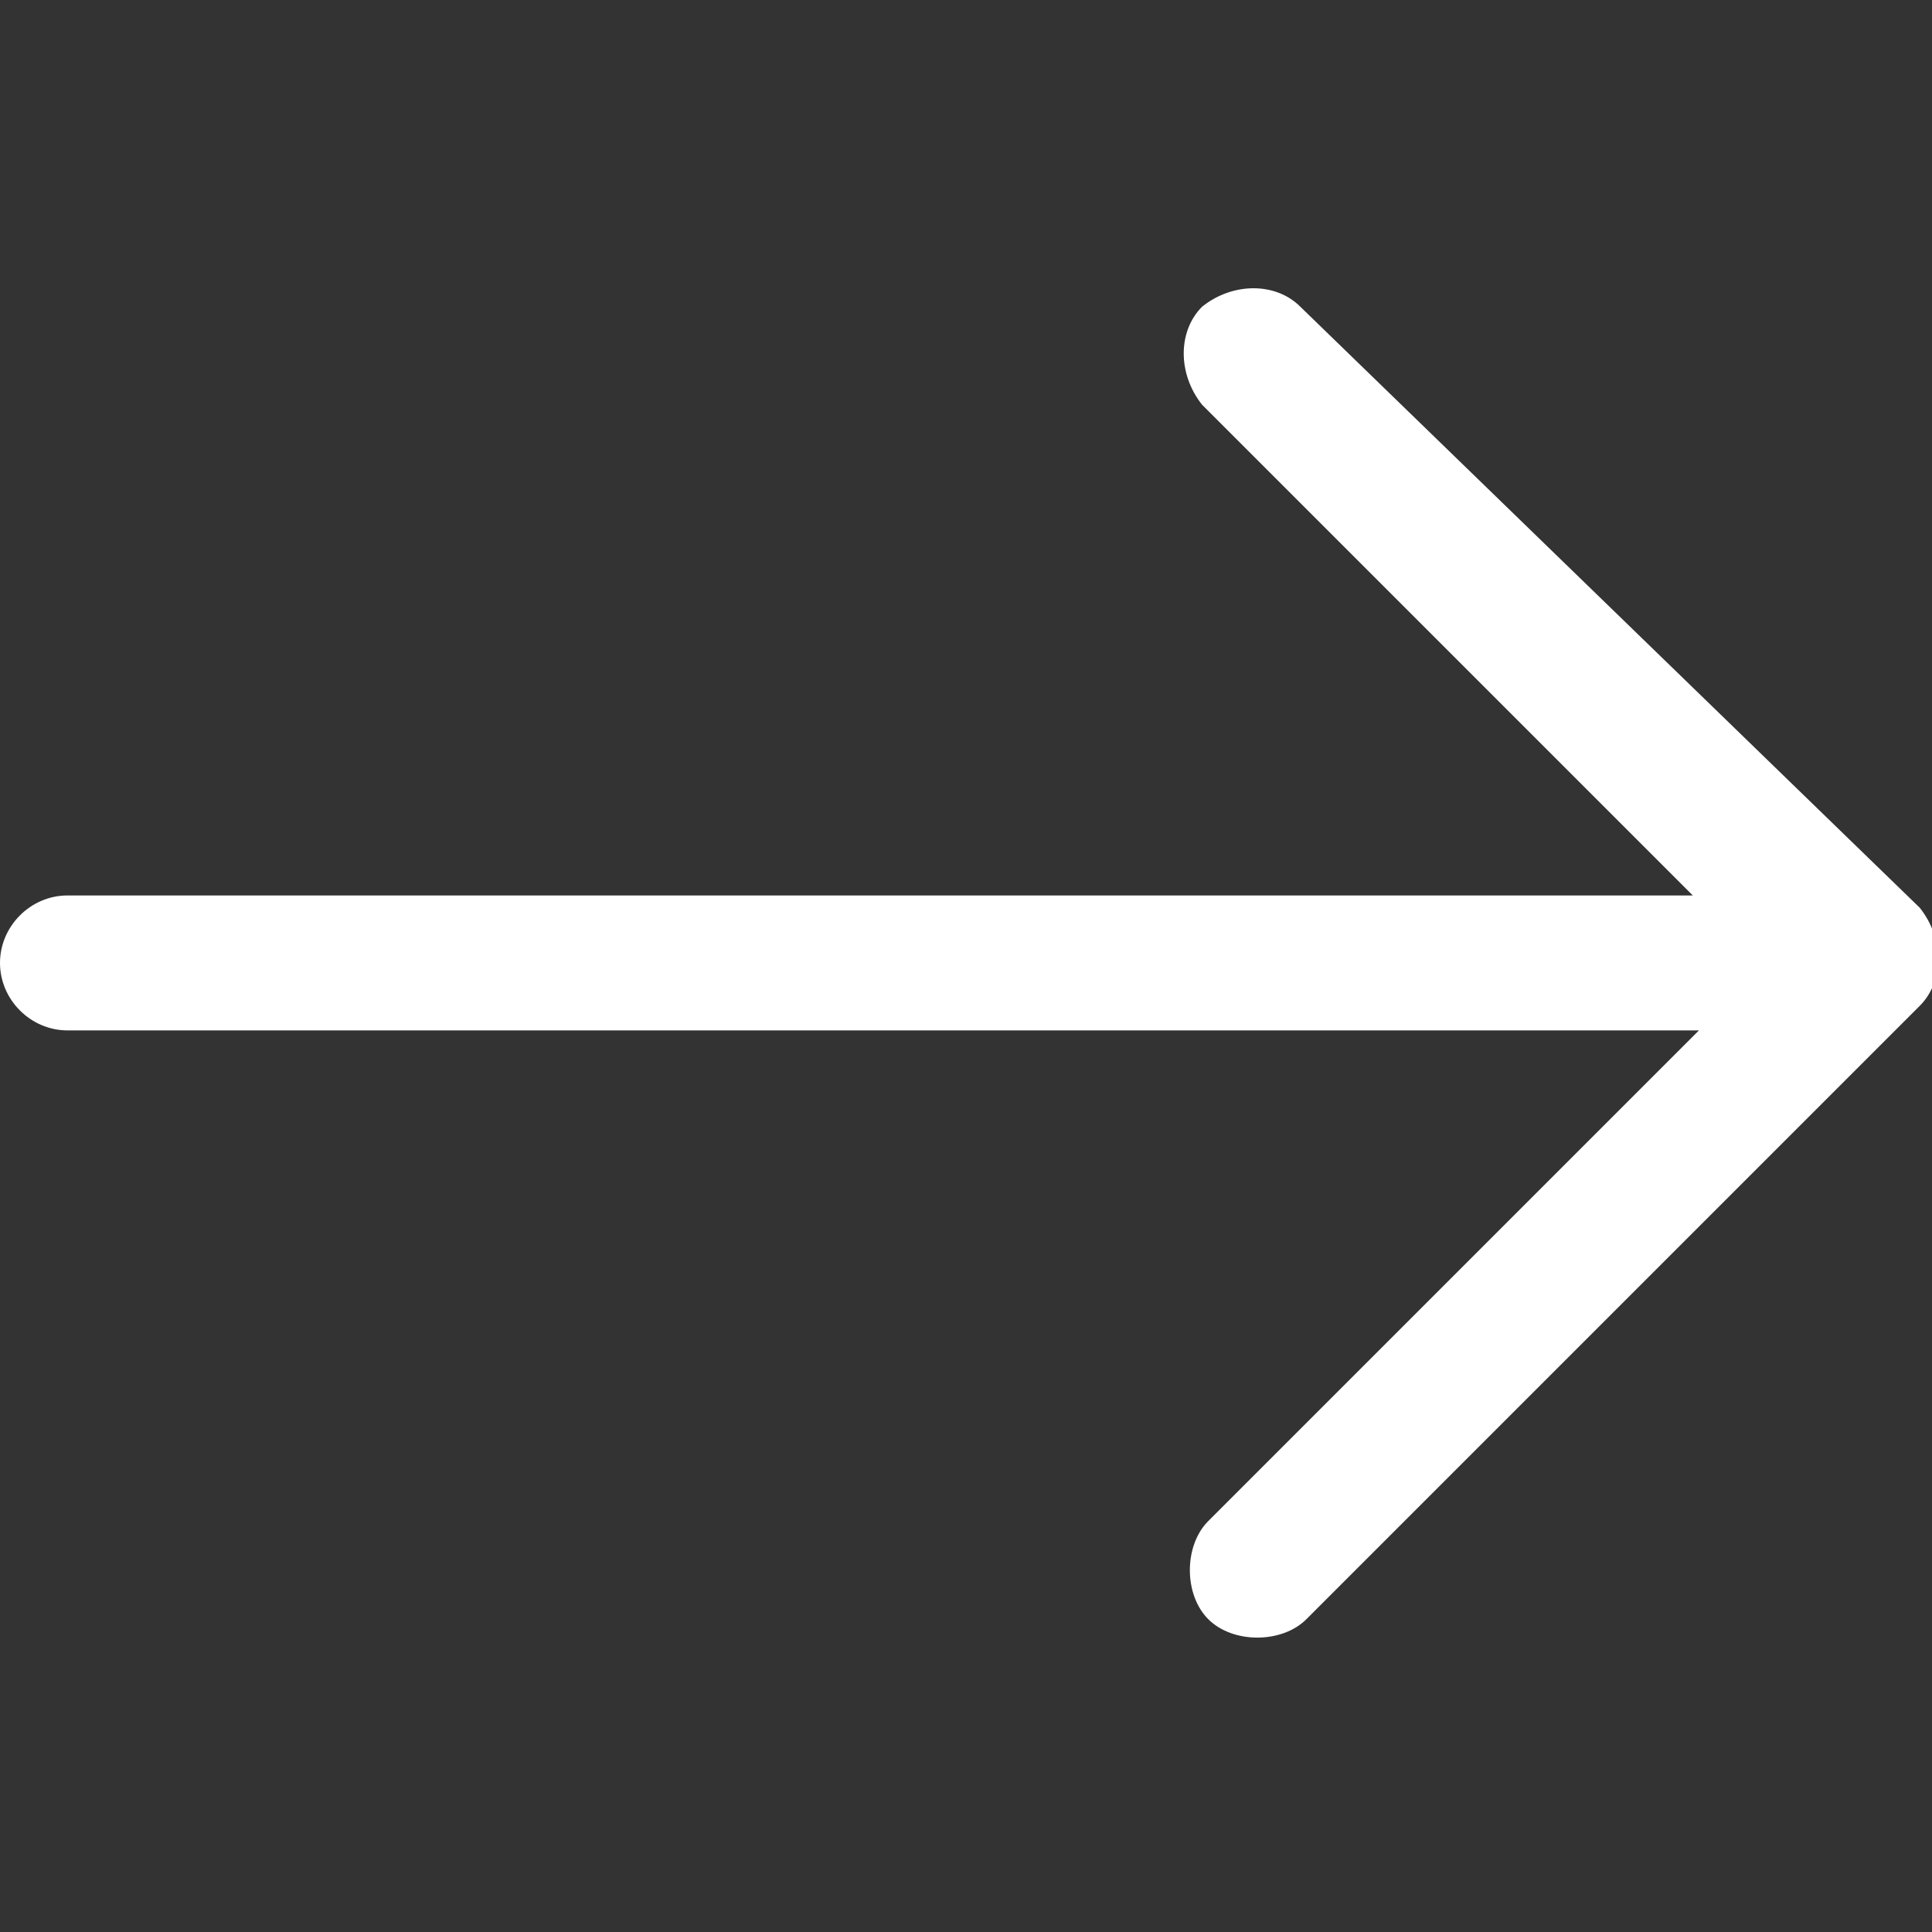
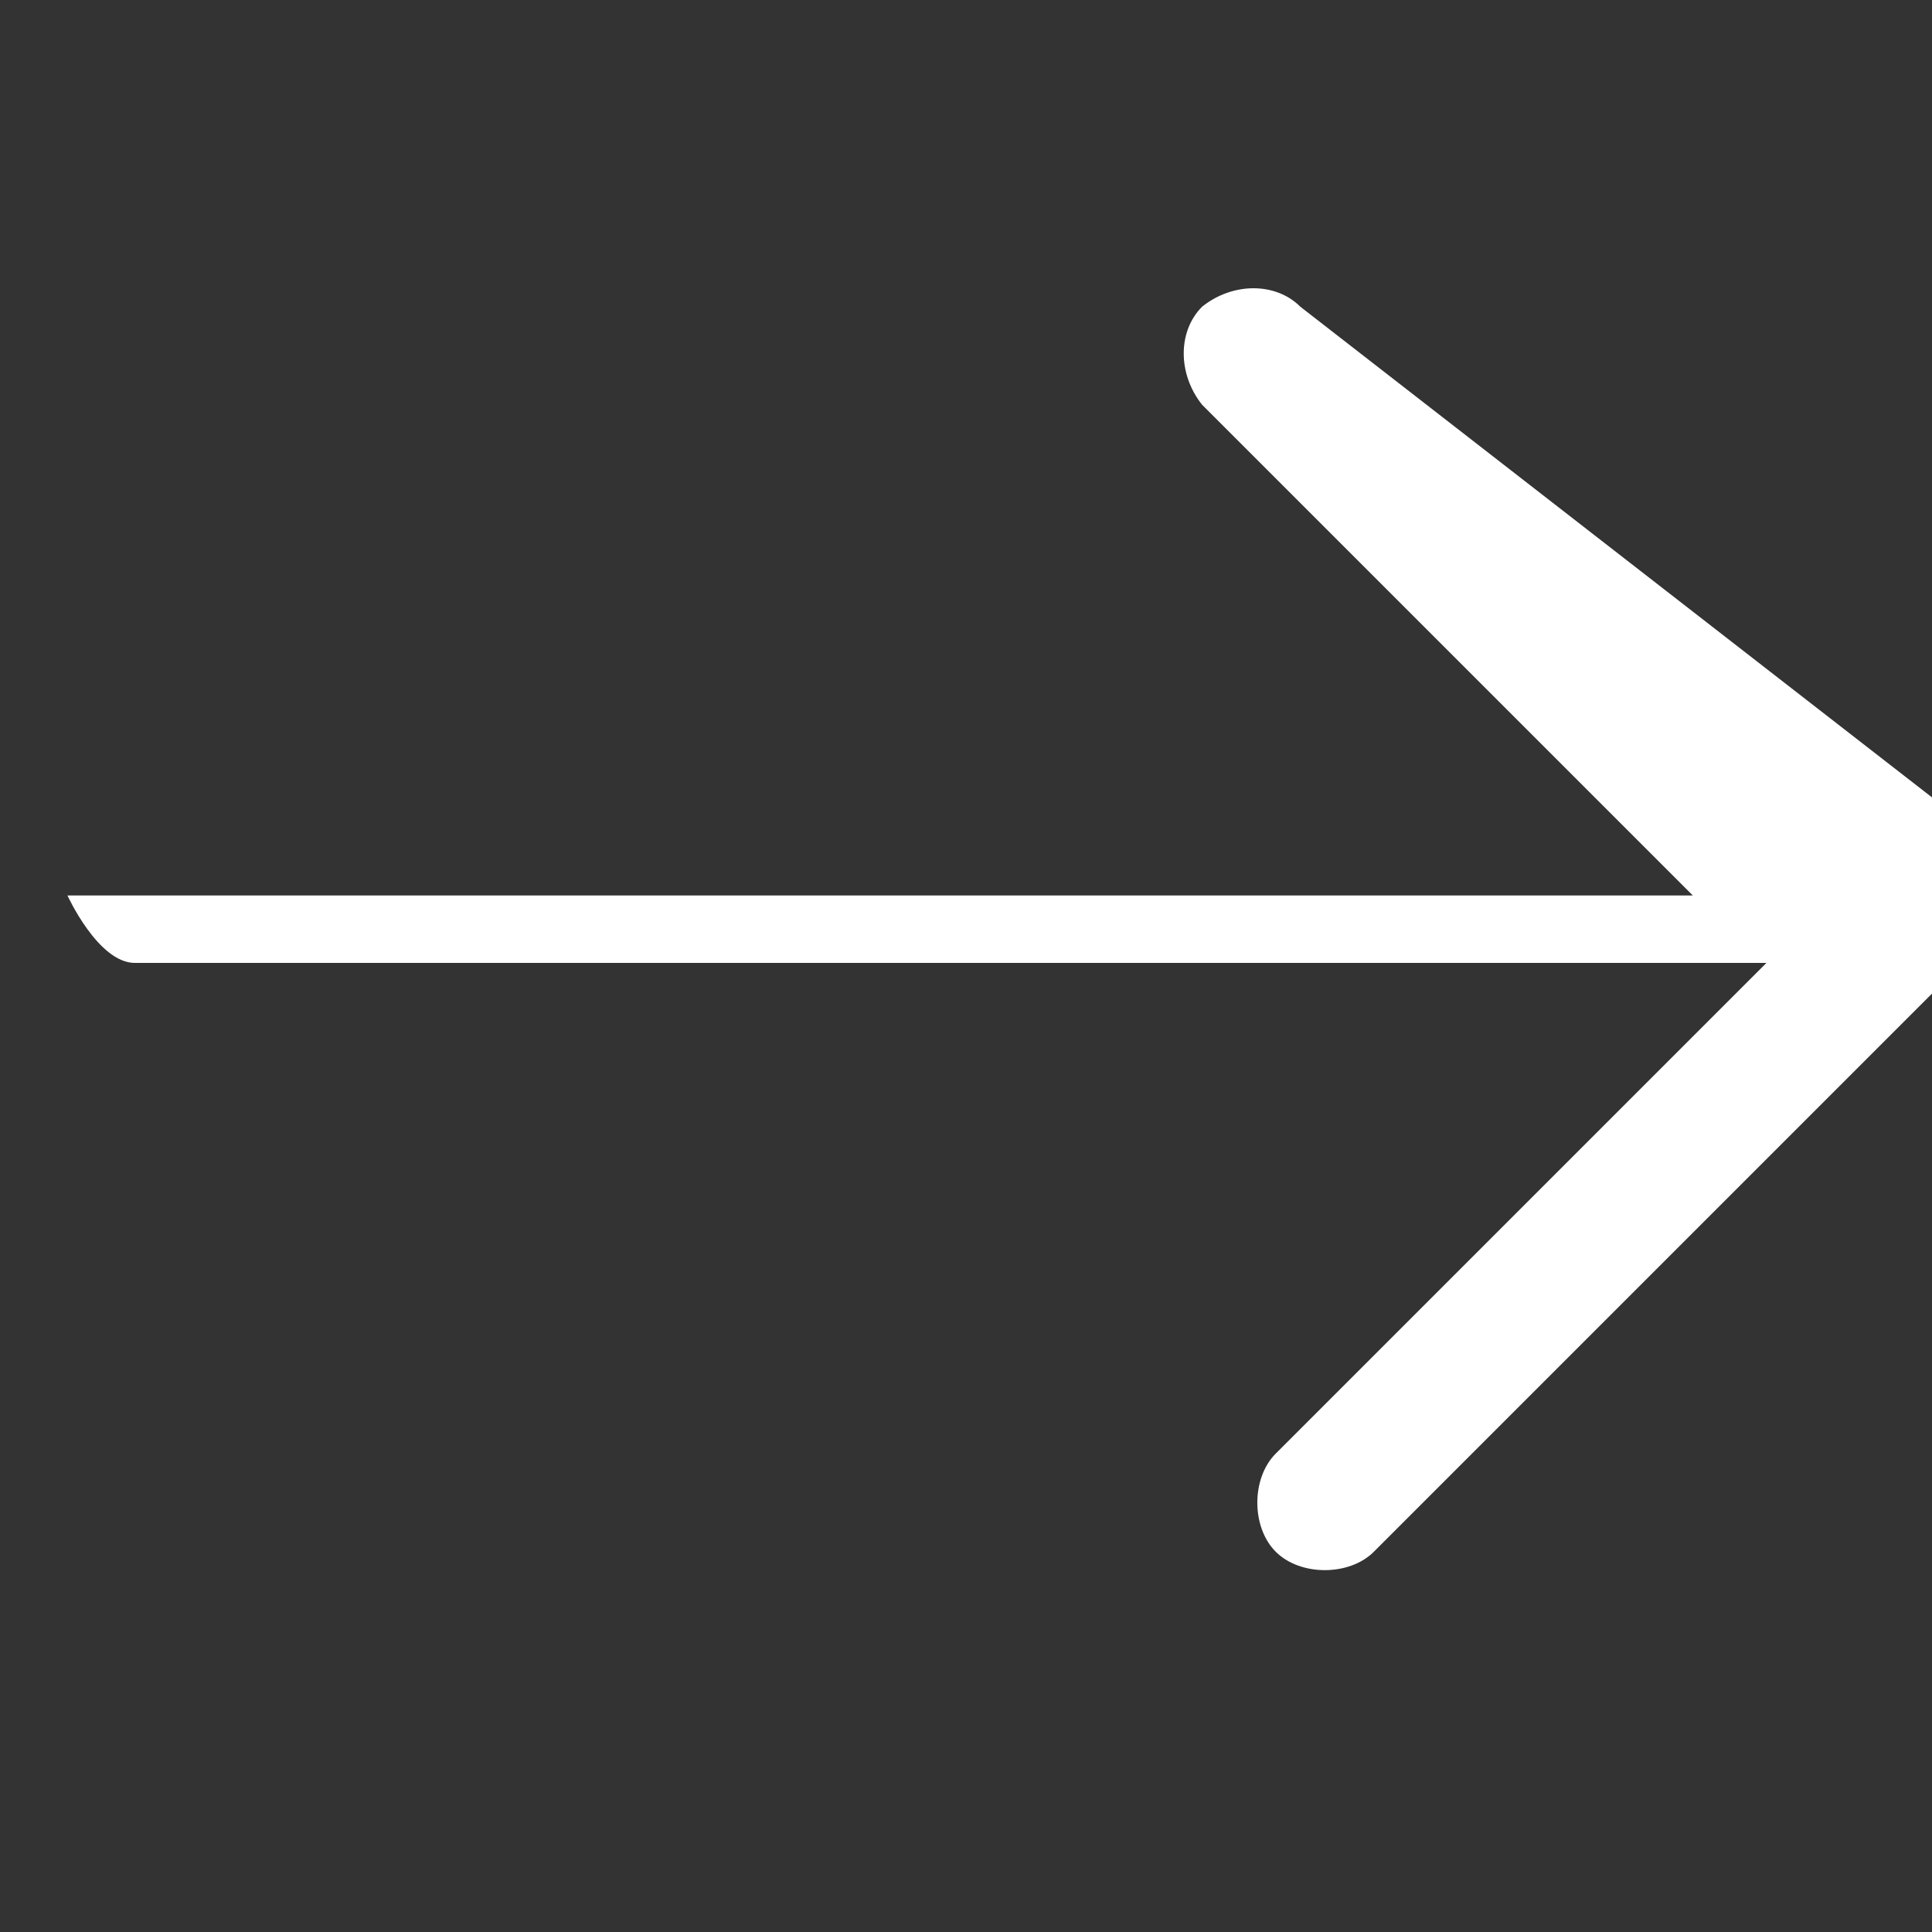
<svg xmlns="http://www.w3.org/2000/svg" version="1.1" id="Capa_1" x="0px" y="0px" viewBox="0 0 31.5 31.5" style="enable-background:new 0 0 31.5 31.5;" xml:space="preserve">
  <rect x="0" y="0" width="31.5" height="31.5" fill="#333333" stroke="none" />
  <style type="text/css">
	.st0{fill:#ffffff;}
</style>
-   <path class="st0" d="M21.2,5c-0.4-0.4-1.1-0.4-1.6,0c-0.4,0.4-0.4,1.1,0,1.6l8,8H1.1c-0.6,0-1.1,0.5-1.1,1.1s0.5,1.1,1.1,1.1h26.6  l-8,8c-0.4,0.4-0.4,1.2,0,1.6c0.4,0.4,1.2,0.4,1.6,0l10-10c0.4-0.4,0.4-1.1,0-1.6L21.2,5z" />
+   <path class="st0" d="M21.2,5c-0.4-0.4-1.1-0.4-1.6,0c-0.4,0.4-0.4,1.1,0,1.6l8,8H1.1s0.5,1.1,1.1,1.1h26.6  l-8,8c-0.4,0.4-0.4,1.2,0,1.6c0.4,0.4,1.2,0.4,1.6,0l10-10c0.4-0.4,0.4-1.1,0-1.6L21.2,5z" />
</svg>